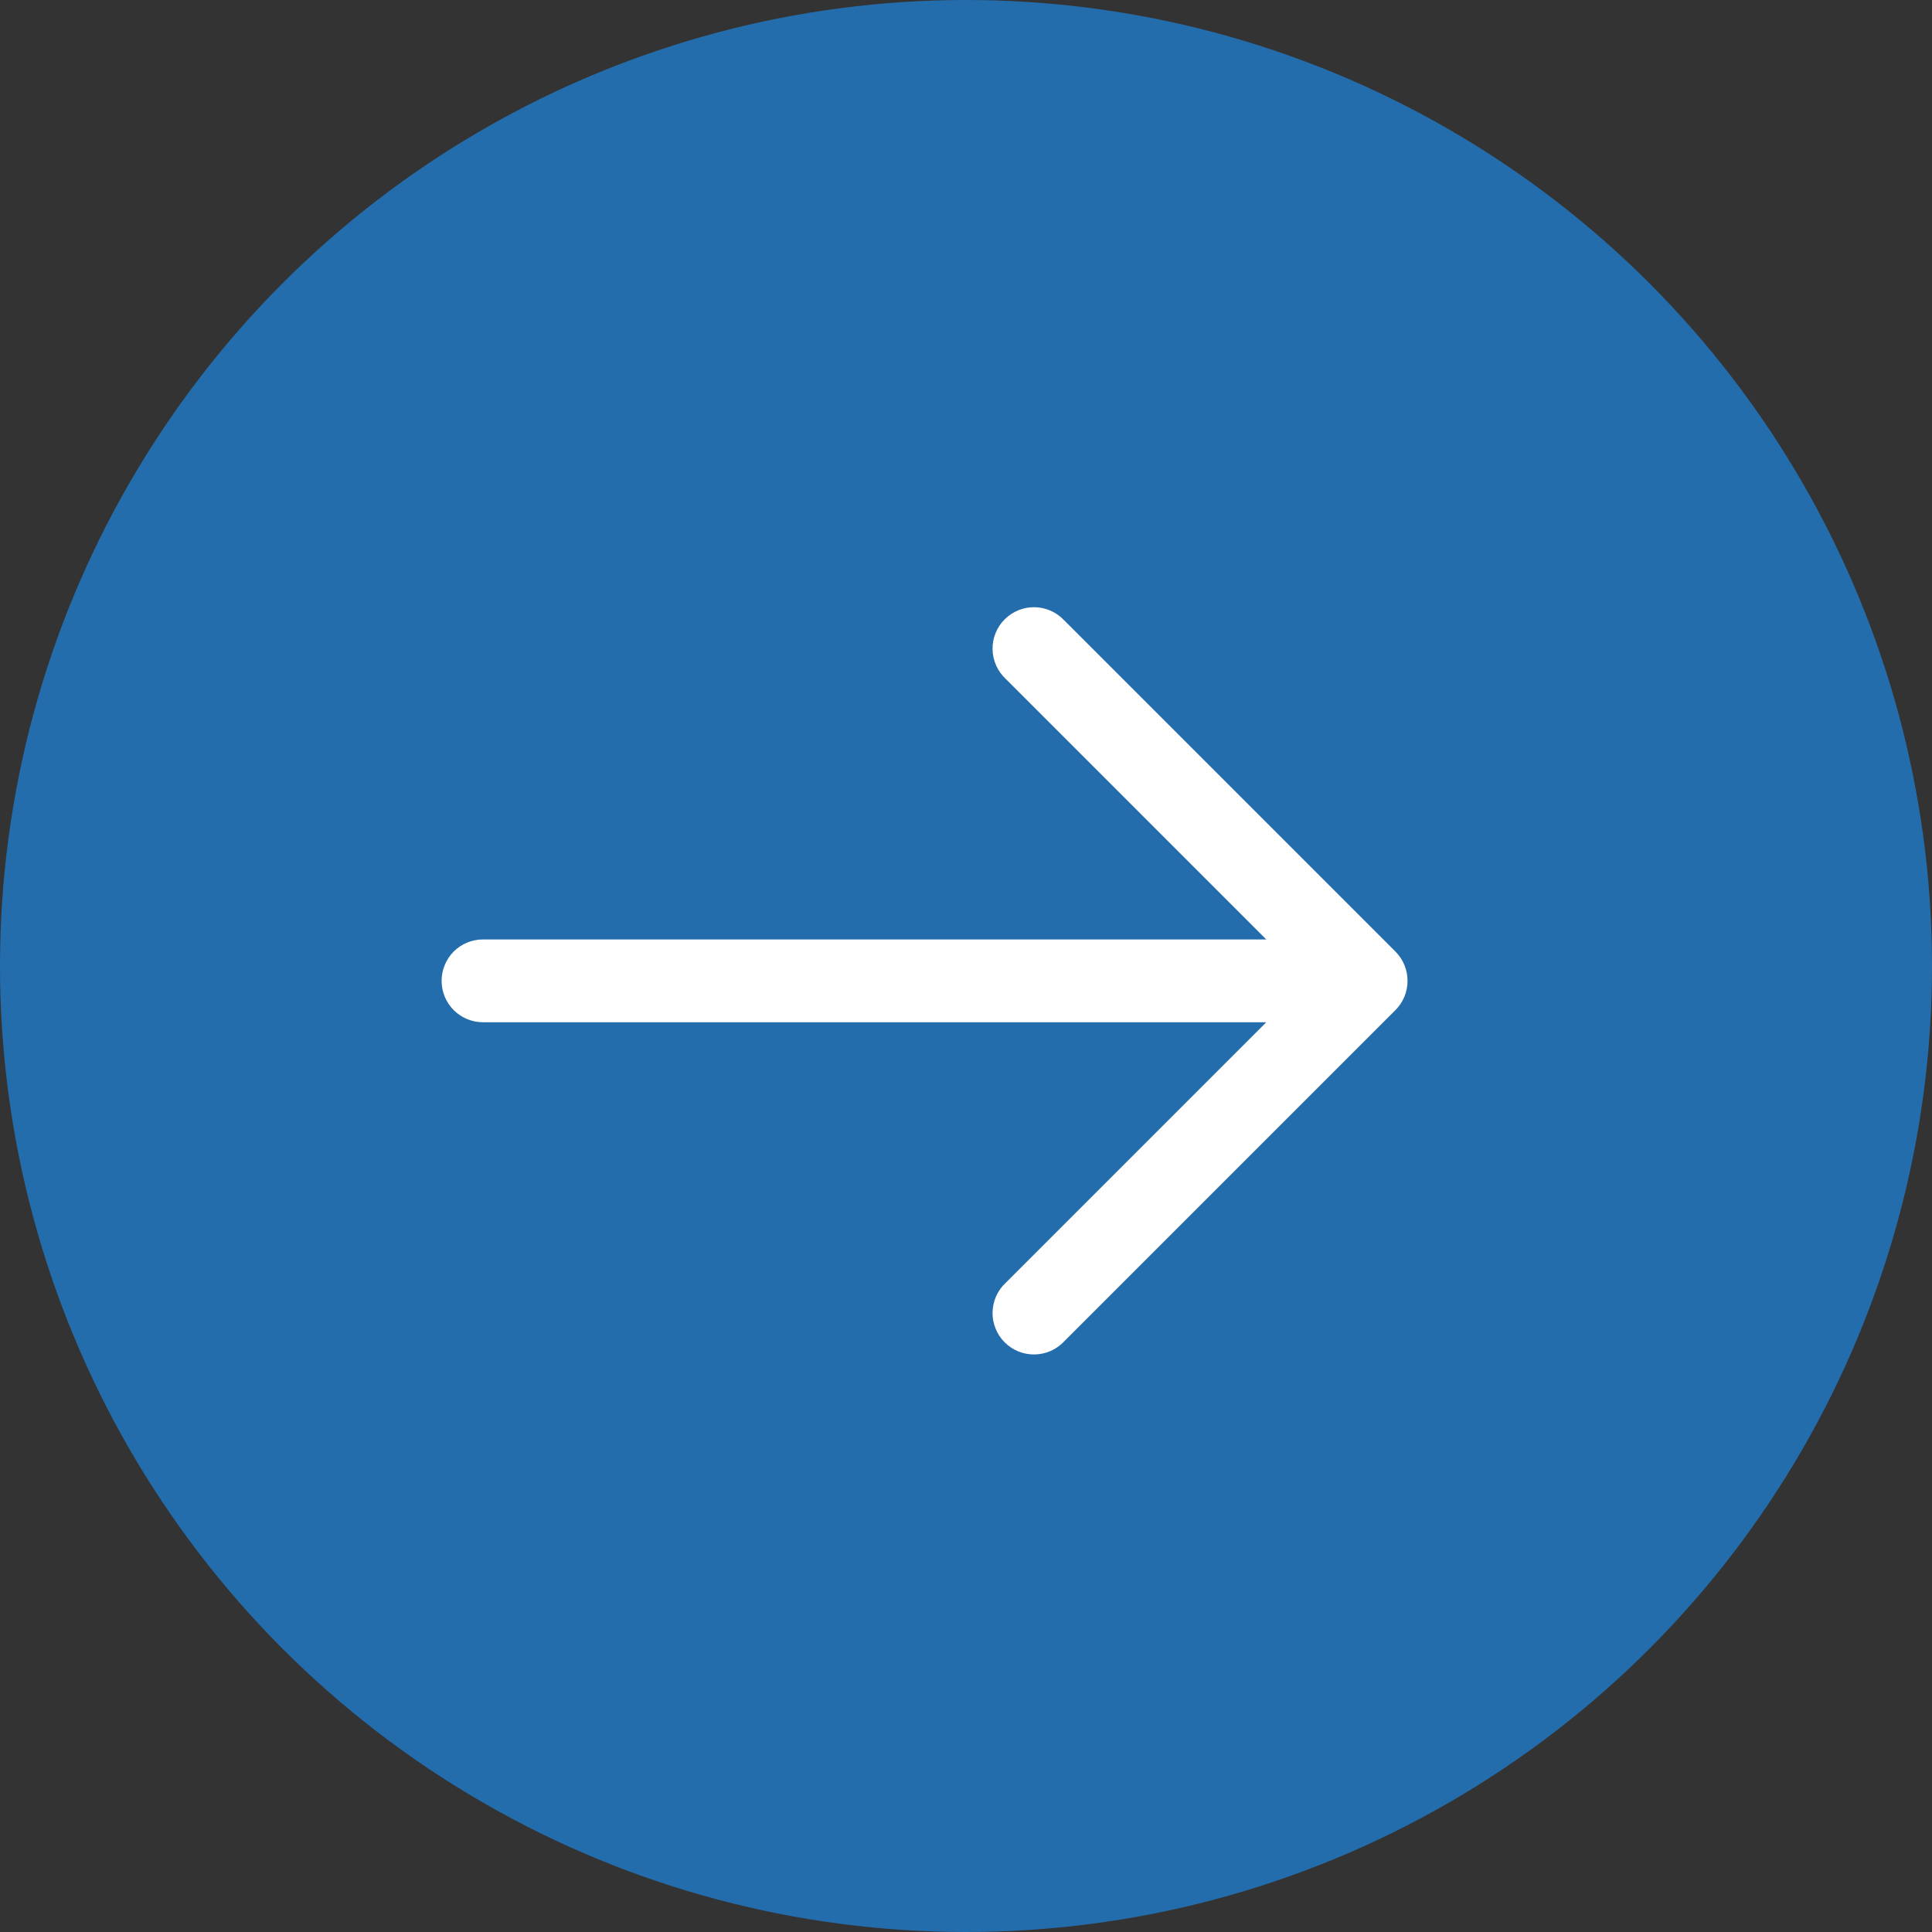
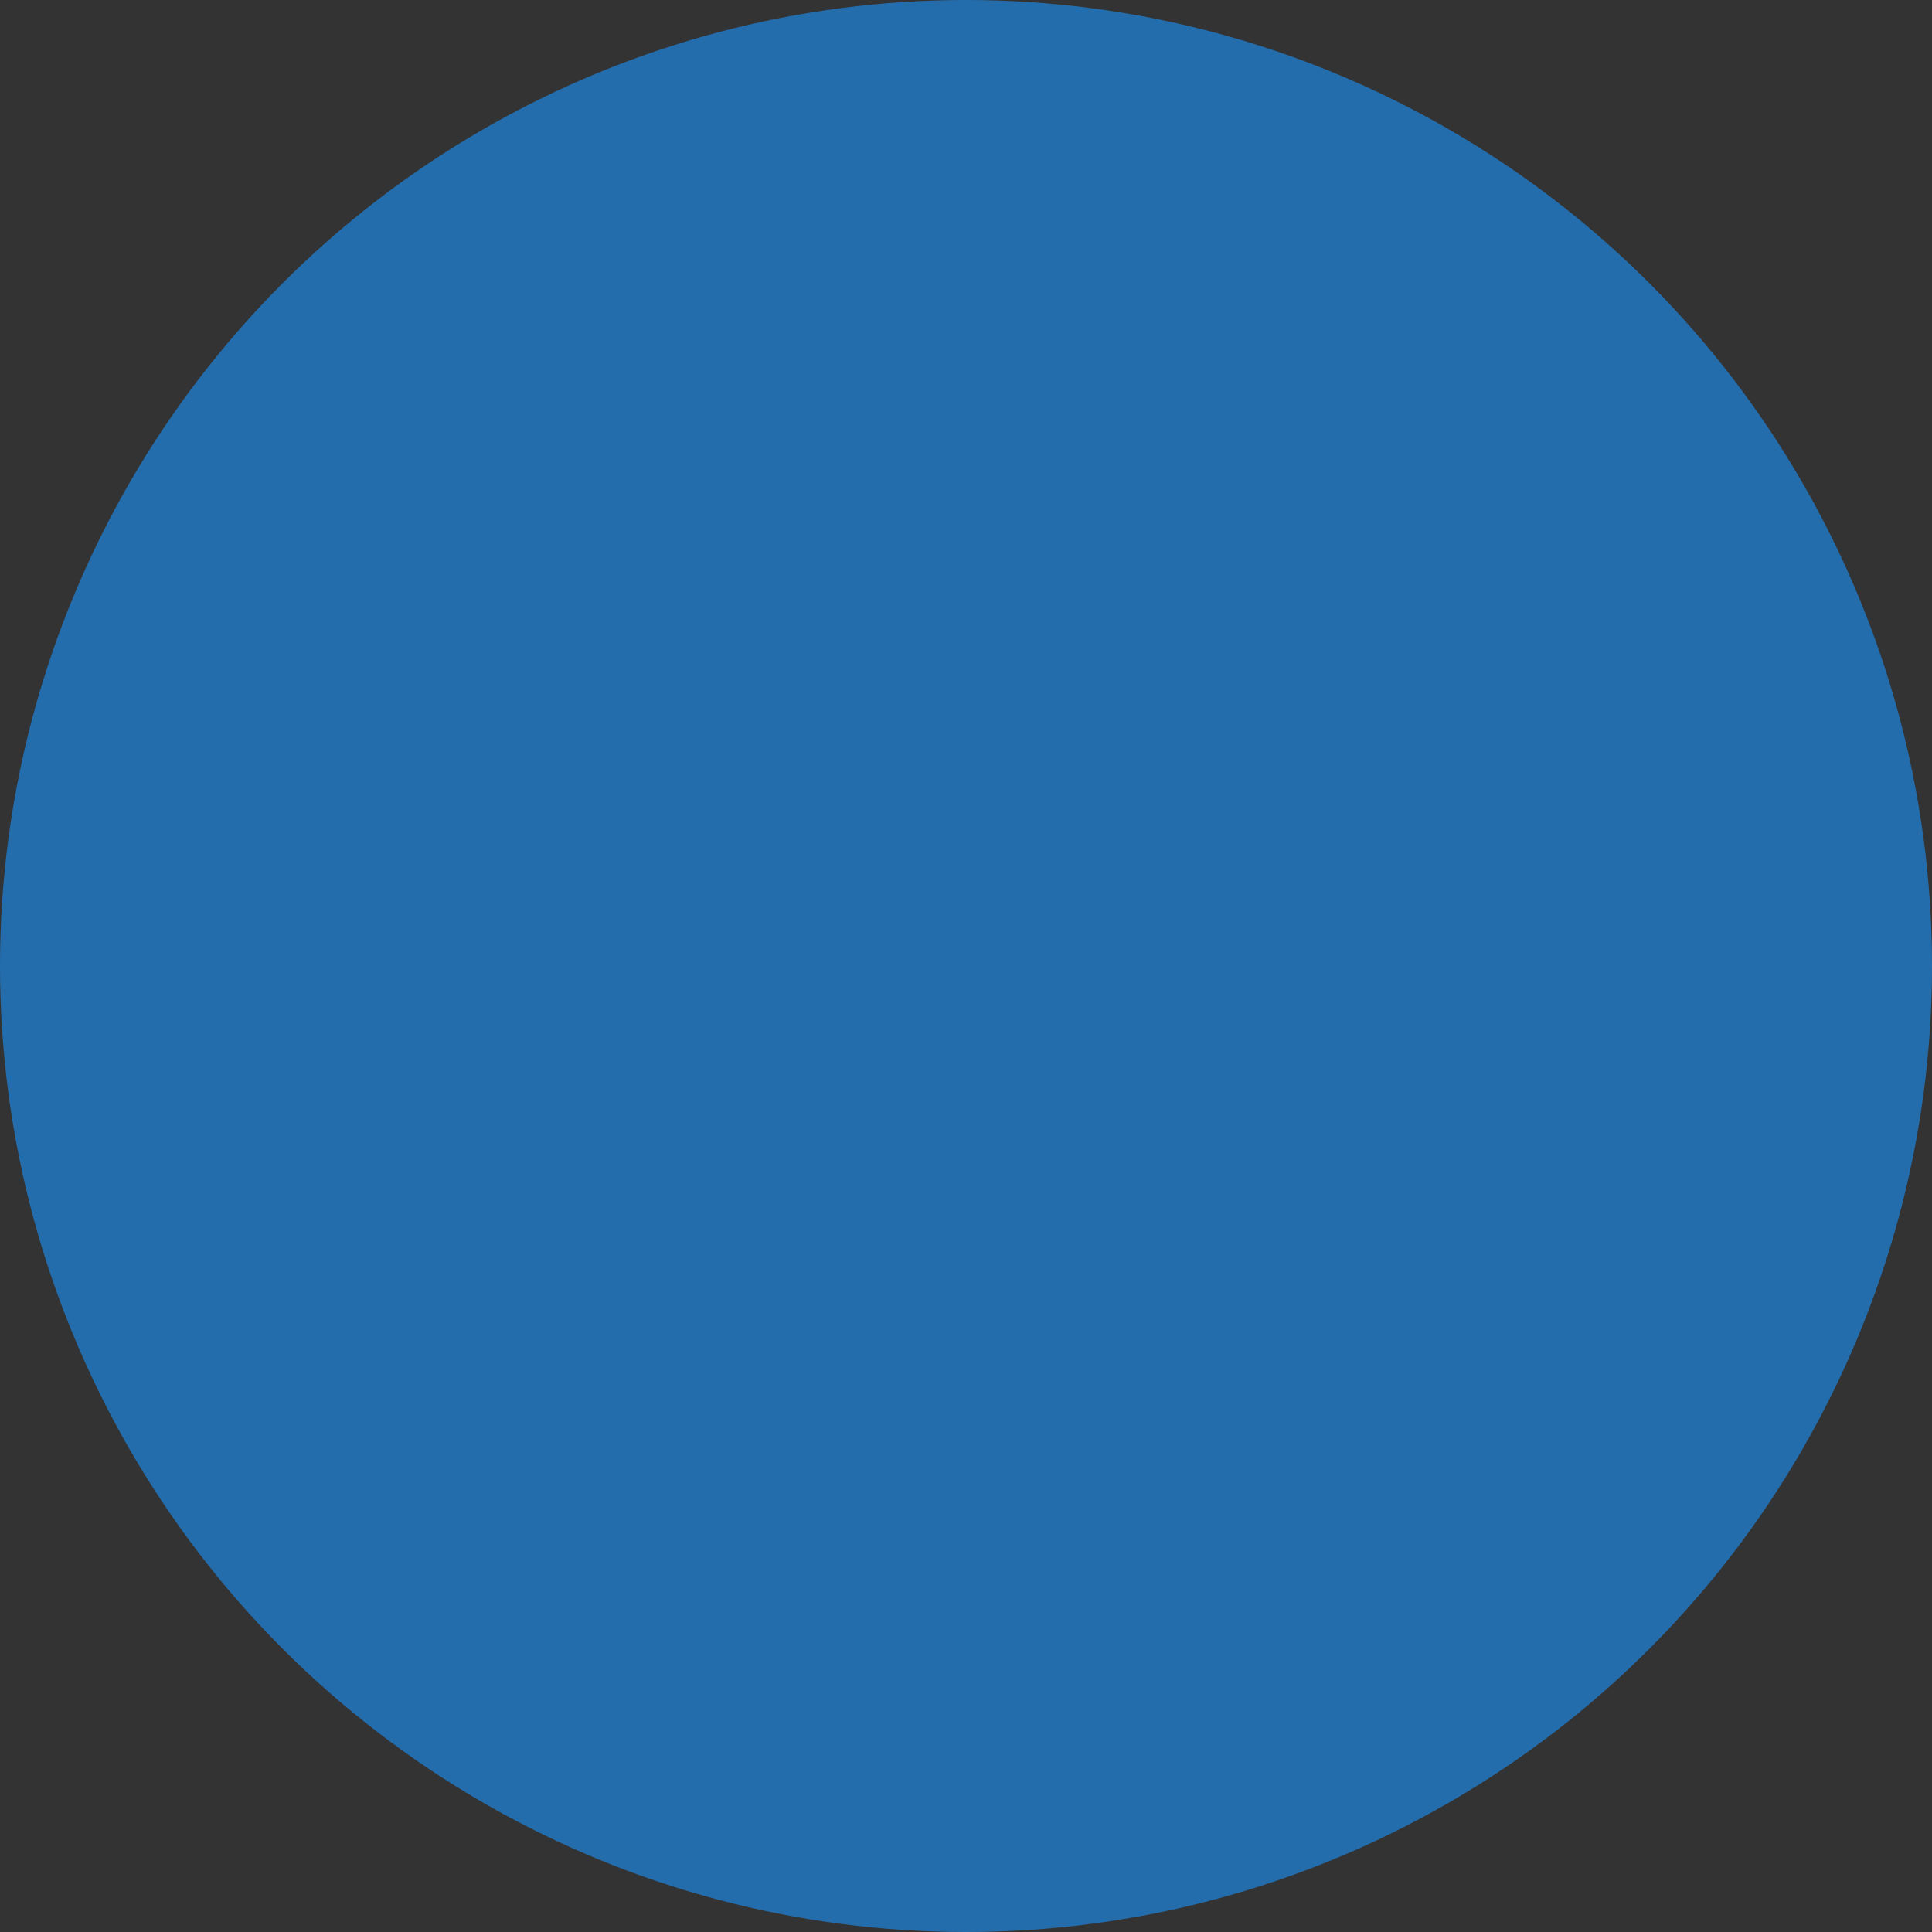
<svg xmlns="http://www.w3.org/2000/svg" width="35" height="35" viewBox="0 0 35 35" fill="none">
  <rect x="0" y="0" width="35" height="35" fill="#333333" stroke="none" />
  <circle data-figma-bg-blur-radius="4" cx="17.5" cy="17.5" r="17.5" fill="#246DAD" />
-   <path fill-rule="evenodd" clip-rule="evenodd" d="M25.28 17.239C25.42 17.379 25.499 17.57 25.499 17.769C25.499 17.968 25.42 18.158 25.28 18.299L19.28 24.299C19.211 24.372 19.128 24.431 19.036 24.473C18.944 24.514 18.845 24.535 18.744 24.537C18.643 24.539 18.544 24.521 18.45 24.483C18.357 24.445 18.272 24.389 18.201 24.318C18.129 24.247 18.073 24.162 18.036 24.068C17.998 23.975 17.979 23.875 17.981 23.774C17.983 23.674 18.005 23.574 18.046 23.482C18.087 23.39 18.146 23.307 18.22 23.239L22.94 18.519L8.75 18.519C8.551 18.519 8.36 18.44 8.219 18.299C8.079 18.158 8 17.968 8 17.769C8 17.57 8.079 17.379 8.219 17.238C8.36 17.098 8.551 17.019 8.75 17.019L22.94 17.019L18.22 12.299C18.146 12.23 18.087 12.147 18.046 12.055C18.005 11.963 17.983 11.864 17.981 11.763C17.979 11.662 17.998 11.562 18.036 11.469C18.073 11.376 18.129 11.291 18.201 11.22C18.272 11.149 18.357 11.092 18.45 11.055C18.544 11.017 18.643 10.998 18.744 11C18.845 11.002 18.944 11.024 19.036 11.065C19.128 11.106 19.211 11.165 19.28 11.239L25.28 17.239Z" fill="white" />
  <defs>
    <clipPath id="bgblur_0_82_9_clip_path" transform="translate(4 4)">
-       <circle cx="17.5" cy="17.5" r="17.5" />
-     </clipPath>
+       </clipPath>
  </defs>
</svg>